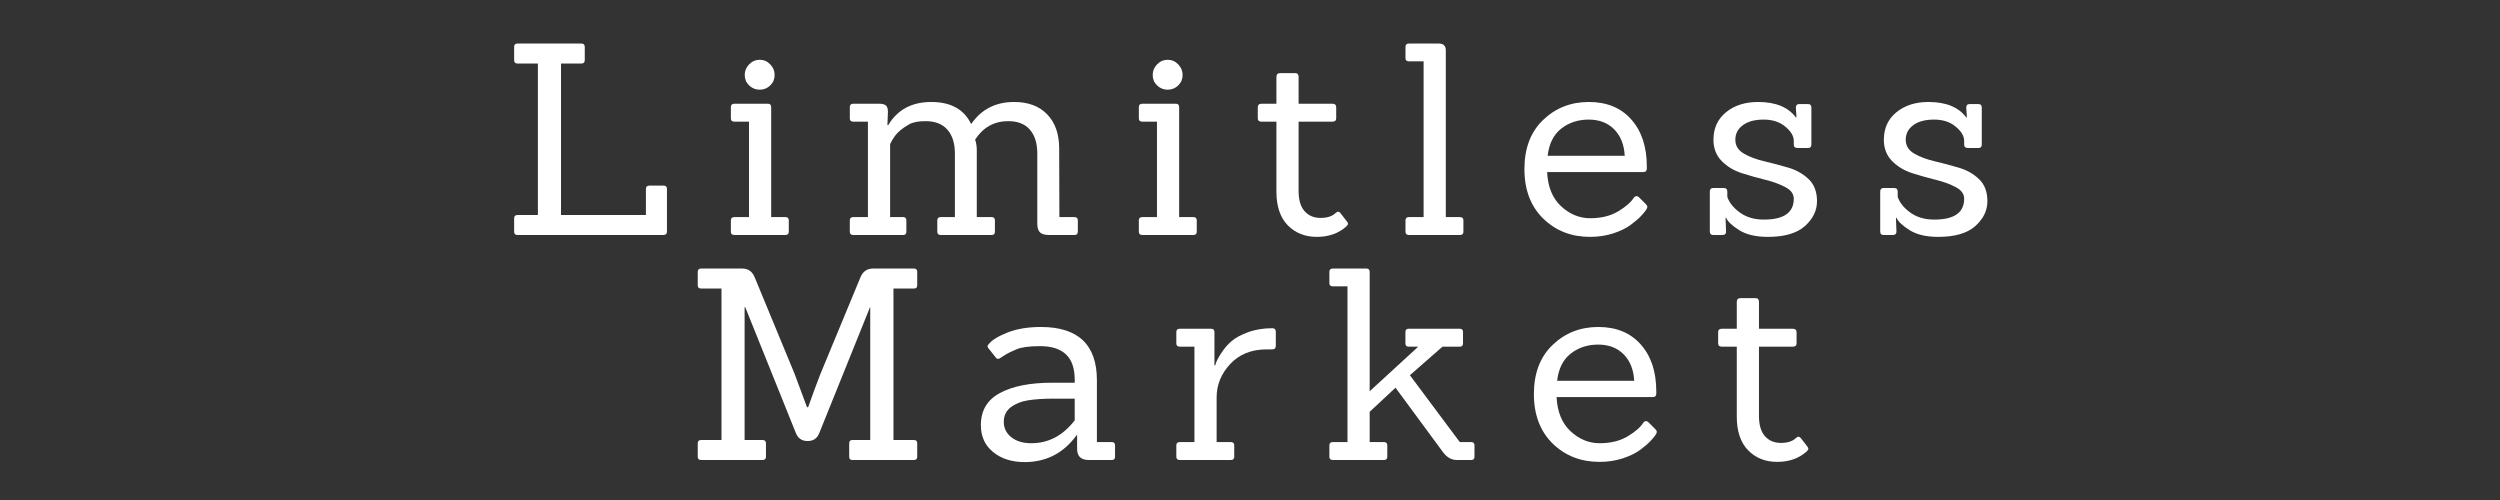
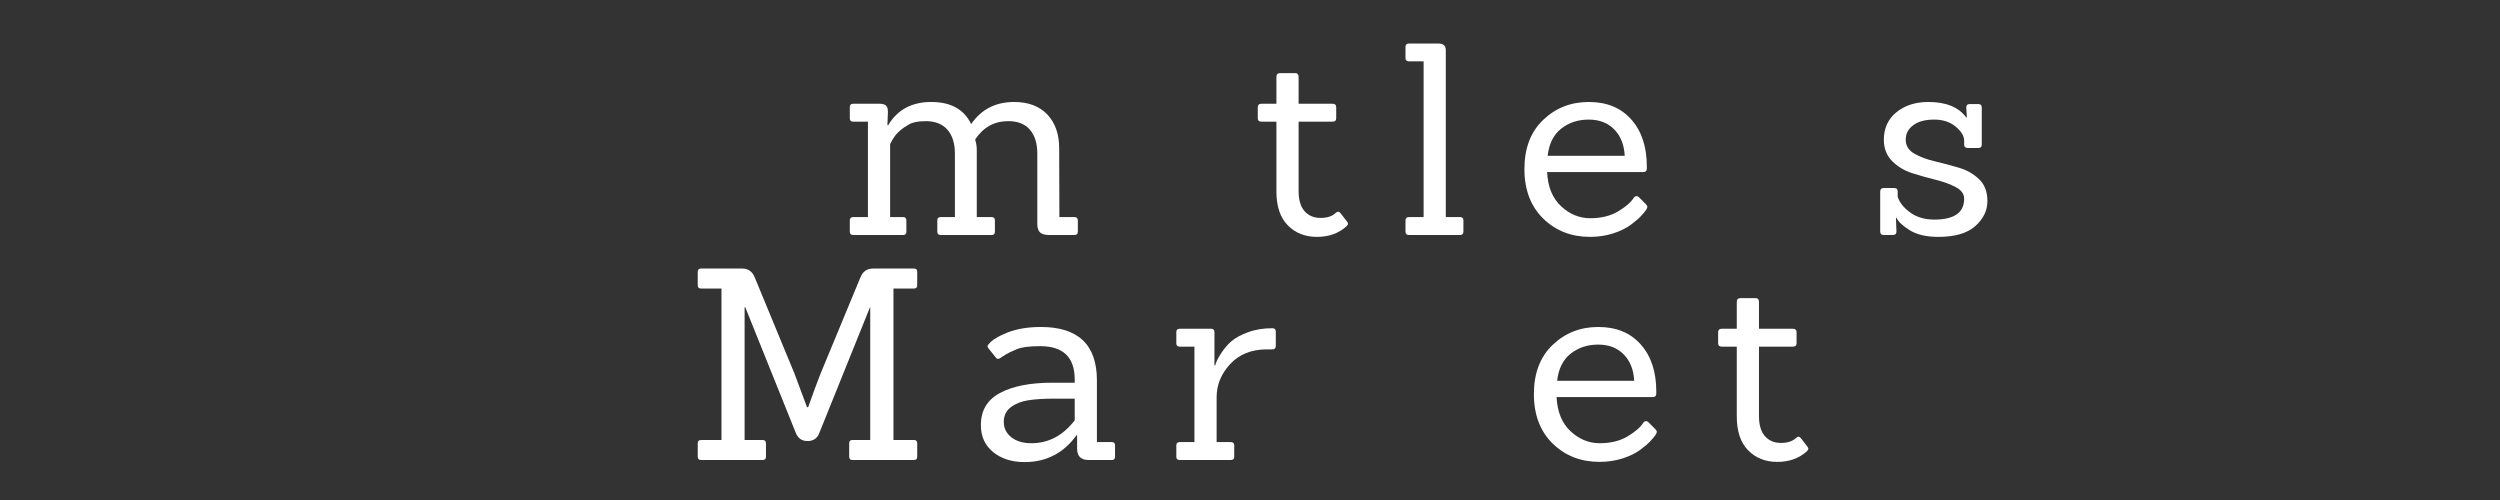
<svg xmlns="http://www.w3.org/2000/svg" version="1.2" preserveAspectRatio="xMidYMid meet" height="100" viewBox="0 0 375 75" zoomAndPan="magnify" width="500">
  <rect x="0" y="0" width="375" height="75" fill="#333333" stroke="none" />
  <defs />
  <g id="1b95802513">
    <g style="fill:#ffffff;fill-opacity:1;">
      <g transform="translate(75.199, 35.25)">
-         <path d="M 24.312 0 L 2.438 0 C 2.094 0 1.922 -0.16 1.922 -0.484 L 1.922 -2.516 C 1.922 -2.836 2.094 -3 2.438 -3 L 5.484 -3 L 5.484 -25.719 L 2.438 -25.719 C 2.094 -25.719 1.922 -25.879 1.922 -26.203 L 1.922 -28.234 C 1.922 -28.555 2.094 -28.719 2.438 -28.719 L 12 -28.719 C 12.344 -28.719 12.516 -28.547 12.516 -28.203 L 12.516 -26.234 C 12.516 -25.891 12.344 -25.719 12 -25.719 L 8.953 -25.719 L 8.953 -3 L 21.688 -3 L 21.688 -6.922 C 21.688 -7.242 21.859 -7.406 22.203 -7.406 L 24.359 -7.406 C 24.68 -7.406 24.844 -7.242 24.844 -6.922 L 24.844 -0.516 C 24.844 -0.172 24.664 0 24.312 0 Z M 24.312 0" style="stroke:none" />
-       </g>
+         </g>
    </g>
    <g style="fill:#ffffff;fill-opacity:1;">
      <g transform="translate(108.116, 35.25)">
-         <path d="M 9.688 0 L 2.047 0 C 1.691 0 1.516 -0.16 1.516 -0.484 L 1.516 -2.203 C 1.516 -2.523 1.691 -2.688 2.047 -2.688 L 4.234 -2.688 L 4.234 -17 L 2.047 -17 C 1.691 -17 1.516 -17.16 1.516 -17.484 L 1.516 -19.203 C 1.516 -19.523 1.691 -19.688 2.047 -19.688 L 7.078 -19.688 C 7.398 -19.688 7.562 -19.523 7.562 -19.203 L 7.562 -2.688 L 9.688 -2.688 C 10.031 -2.688 10.203 -2.523 10.203 -2.203 L 10.203 -0.484 C 10.203 -0.16 10.031 0 9.688 0 Z M 7.422 -25.594 C 7.859 -25.145 8.078 -24.613 8.078 -24 C 8.078 -23.383 7.859 -22.863 7.422 -22.438 C 6.984 -22.008 6.457 -21.797 5.844 -21.797 C 5.227 -21.797 4.695 -22.008 4.25 -22.438 C 3.812 -22.863 3.594 -23.383 3.594 -24 C 3.594 -24.613 3.812 -25.145 4.25 -25.594 C 4.695 -26.051 5.227 -26.281 5.844 -26.281 C 6.457 -26.281 6.984 -26.051 7.422 -25.594 Z M 7.422 -25.594" style="stroke:none" />
-       </g>
+         </g>
    </g>
    <g style="fill:#ffffff;fill-opacity:1;">
      <g transform="translate(125.955, 35.25)">
        <path d="M 35.203 0 L 31.406 0 C 30.789 0 30.344 -0.125 30.062 -0.375 C 29.781 -0.633 29.641 -1.07 29.641 -1.688 L 29.641 -12.203 C 29.641 -13.742 29.27 -14.941 28.531 -15.797 C 27.801 -16.648 26.719 -17.078 25.281 -17.078 C 23.176 -17.078 21.52 -16.156 20.312 -14.312 C 20.477 -13.832 20.562 -13.301 20.562 -12.719 L 20.562 -2.688 L 22.797 -2.688 C 23.117 -2.688 23.281 -2.523 23.281 -2.203 L 23.281 -0.484 C 23.281 -0.16 23.117 0 22.797 0 L 15.156 0 C 14.812 0 14.641 -0.16 14.641 -0.484 L 14.641 -2.203 C 14.641 -2.523 14.812 -2.688 15.156 -2.688 L 17.281 -2.688 L 17.281 -12.203 C 17.281 -13.742 16.906 -14.941 16.156 -15.797 C 15.414 -16.648 14.32 -17.078 12.875 -17.078 C 11.781 -17.078 10.945 -16.91 10.375 -16.578 C 9.801 -16.242 9.367 -15.945 9.078 -15.688 C 8.785 -15.438 8.547 -15.191 8.359 -14.953 C 8.035 -14.523 7.77 -14.086 7.562 -13.641 L 7.562 -2.688 L 9.516 -2.688 C 9.836 -2.688 10 -2.523 10 -2.203 L 10 -0.484 C 10 -0.16 9.836 0 9.516 0 L 2.047 0 C 1.691 0 1.516 -0.16 1.516 -0.484 L 1.516 -2.203 C 1.516 -2.523 1.691 -2.688 2.047 -2.688 L 4.234 -2.688 L 4.234 -17 L 2.047 -17 C 1.691 -17 1.516 -17.16 1.516 -17.484 L 1.516 -19.203 C 1.516 -19.523 1.691 -19.688 2.047 -19.688 L 5.953 -19.688 C 6.41 -19.688 6.738 -19.598 6.938 -19.422 C 7.133 -19.242 7.234 -18.93 7.234 -18.484 L 7.156 -16.484 L 7.281 -16.484 C 8.664 -18.797 10.816 -19.953 13.734 -19.953 C 16.66 -19.953 18.656 -18.848 19.719 -16.641 C 21.238 -18.848 23.383 -19.953 26.156 -19.953 C 28.289 -19.953 29.953 -19.328 31.141 -18.078 C 32.328 -16.828 32.922 -15.133 32.922 -13 L 32.953 -2.688 L 35.203 -2.688 C 35.547 -2.688 35.719 -2.523 35.719 -2.203 L 35.719 -0.484 C 35.719 -0.16 35.547 0 35.203 0 Z M 35.203 0" style="stroke:none" />
      </g>
    </g>
    <g style="fill:#ffffff;fill-opacity:1;">
      <g transform="translate(169.311, 35.25)">
-         <path d="M 9.688 0 L 2.047 0 C 1.691 0 1.516 -0.16 1.516 -0.484 L 1.516 -2.203 C 1.516 -2.523 1.691 -2.688 2.047 -2.688 L 4.234 -2.688 L 4.234 -17 L 2.047 -17 C 1.691 -17 1.516 -17.16 1.516 -17.484 L 1.516 -19.203 C 1.516 -19.523 1.691 -19.688 2.047 -19.688 L 7.078 -19.688 C 7.398 -19.688 7.562 -19.523 7.562 -19.203 L 7.562 -2.688 L 9.688 -2.688 C 10.031 -2.688 10.203 -2.523 10.203 -2.203 L 10.203 -0.484 C 10.203 -0.16 10.031 0 9.688 0 Z M 7.422 -25.594 C 7.859 -25.145 8.078 -24.613 8.078 -24 C 8.078 -23.383 7.859 -22.863 7.422 -22.438 C 6.984 -22.008 6.457 -21.797 5.844 -21.797 C 5.227 -21.797 4.695 -22.008 4.25 -22.438 C 3.812 -22.863 3.594 -23.383 3.594 -24 C 3.594 -24.613 3.812 -25.145 4.25 -25.594 C 4.695 -26.051 5.227 -26.281 5.844 -26.281 C 6.457 -26.281 6.984 -26.051 7.422 -25.594 Z M 7.422 -25.594" style="stroke:none" />
-       </g>
+         </g>
    </g>
    <g style="fill:#ffffff;fill-opacity:1;">
      <g transform="translate(187.15, 35.25)">
        <path d="M 14.875 -2.047 C 14.988 -1.93 15.047 -1.812 15.047 -1.688 C 15.047 -1.57 14.961 -1.438 14.797 -1.281 C 13.629 -0.238 12.156 0.281 10.375 0.281 C 8.602 0.281 7.148 -0.297 6.016 -1.453 C 4.879 -2.617 4.312 -4.305 4.312 -6.516 L 4.312 -17 L 2.078 -17 C 1.703 -17 1.516 -17.172 1.516 -17.516 L 1.516 -19.156 C 1.516 -19.508 1.703 -19.688 2.078 -19.688 L 4.312 -19.688 L 4.312 -23.719 C 4.312 -24.094 4.5 -24.281 4.875 -24.281 L 7.125 -24.281 C 7.469 -24.281 7.641 -24.094 7.641 -23.719 L 7.641 -19.688 L 12.719 -19.688 C 13.094 -19.688 13.281 -19.508 13.281 -19.156 L 13.281 -17.516 C 13.281 -17.172 13.094 -17 12.719 -17 L 7.641 -17 L 7.641 -6.594 C 7.641 -5.258 7.938 -4.254 8.531 -3.578 C 9.133 -2.898 9.938 -2.562 10.938 -2.562 C 11.938 -2.562 12.691 -2.812 13.203 -3.312 C 13.461 -3.562 13.703 -3.551 13.922 -3.281 Z M 14.875 -2.047" style="stroke:none" />
      </g>
    </g>
    <g style="fill:#ffffff;fill-opacity:1;">
      <g transform="translate(209.308, 35.25)">
        <path d="M 9.688 0 L 2.047 0 C 1.691 0 1.516 -0.16 1.516 -0.484 L 1.516 -2.203 C 1.516 -2.523 1.691 -2.688 2.047 -2.688 L 4.234 -2.688 L 4.234 -26.047 L 2.047 -26.047 C 1.691 -26.047 1.516 -26.203 1.516 -26.516 L 1.516 -28.234 C 1.516 -28.555 1.691 -28.719 2.047 -28.719 L 6.484 -28.719 C 7.203 -28.719 7.562 -28.383 7.562 -27.719 L 7.562 -2.688 L 9.688 -2.688 C 10.031 -2.688 10.203 -2.523 10.203 -2.203 L 10.203 -0.484 C 10.203 -0.16 10.031 0 9.688 0 Z M 9.688 0" style="stroke:none" />
      </g>
    </g>
    <g style="fill:#ffffff;fill-opacity:1;">
      <g transform="translate(227.147, 35.25)">
        <path d="M 19.312 -9.438 L 4.922 -9.438 C 5.023 -7.227 5.723 -5.52 7.016 -4.312 C 8.305 -3.113 9.766 -2.516 11.391 -2.516 C 13.023 -2.516 14.422 -2.859 15.578 -3.547 C 16.734 -4.242 17.516 -4.926 17.922 -5.594 C 18.129 -5.863 18.367 -5.906 18.641 -5.719 L 19.719 -4.641 C 19.875 -4.484 19.953 -4.344 19.953 -4.219 C 19.953 -4.102 19.891 -3.953 19.766 -3.766 C 19.648 -3.578 19.406 -3.281 19.031 -2.875 C 18.664 -2.477 18.141 -2.023 17.453 -1.516 C 16.773 -1.016 15.895 -0.586 14.812 -0.234 C 13.738 0.109 12.586 0.281 11.359 0.281 C 8.555 0.281 6.211 -0.633 4.328 -2.469 C 2.453 -4.312 1.516 -6.785 1.516 -9.891 C 1.516 -13.004 2.445 -15.457 4.312 -17.25 C 6.188 -19.051 8.473 -19.953 11.172 -19.953 C 13.879 -19.953 16.004 -19.078 17.547 -17.328 C 19.098 -15.586 19.875 -13.238 19.875 -10.281 C 19.875 -10.176 19.875 -10.066 19.875 -9.953 C 19.875 -9.609 19.688 -9.438 19.312 -9.438 Z M 16.562 -11.875 C 16.477 -13.531 15.957 -14.848 15 -15.828 C 14.039 -16.816 12.758 -17.312 11.156 -17.312 C 9.562 -17.312 8.188 -16.859 7.031 -15.953 C 5.883 -15.047 5.207 -13.688 5 -11.875 Z M 16.562 -11.875" style="stroke:none" />
      </g>
    </g>
    <g style="fill:#ffffff;fill-opacity:1;">
      <g transform="translate(254.785, 35.25)">
-         <path d="M 10.406 0.281 C 8.613 0.281 7.18 -0.051 6.109 -0.719 C 5.047 -1.383 4.383 -2.008 4.125 -2.594 L 4.047 -2.594 C 4.098 -1.289 4.125 -0.598 4.125 -0.516 C 4.125 -0.172 3.938 0 3.562 0 L 2.203 0 C 1.859 0 1.688 -0.172 1.688 -0.516 L 1.688 -6.516 C 1.688 -6.867 1.859 -7.047 2.203 -7.047 L 3.766 -7.047 C 4.129 -7.047 4.312 -6.867 4.312 -6.516 L 4.312 -5.719 C 4.582 -4.914 5.145 -4.18 6 -3.516 C 7.008 -2.711 8.273 -2.312 9.797 -2.312 C 12.785 -2.312 14.281 -3.352 14.281 -5.438 C 14.281 -6.156 13.863 -6.734 13.031 -7.172 C 12.207 -7.617 11.203 -7.988 10.016 -8.281 C 8.828 -8.57 7.645 -8.906 6.469 -9.281 C 5.301 -9.656 4.301 -10.258 3.469 -11.094 C 2.645 -11.938 2.234 -13 2.234 -14.281 C 2.234 -16.008 2.859 -17.383 4.109 -18.406 C 5.367 -19.438 6.973 -19.953 8.922 -19.953 C 11.555 -19.953 13.445 -19.18 14.594 -17.641 L 14.688 -17.641 C 14.625 -18.598 14.594 -19.094 14.594 -19.125 C 14.594 -19.469 14.77 -19.641 15.125 -19.641 L 16.406 -19.641 C 16.75 -19.641 16.922 -19.469 16.922 -19.125 L 16.922 -13.562 C 16.922 -13.219 16.75 -13.047 16.406 -13.047 L 14.844 -13.047 C 14.469 -13.047 14.281 -13.219 14.281 -13.562 L 14.281 -14.125 C 14.281 -14.844 13.859 -15.551 13.016 -16.25 C 12.18 -16.957 11.098 -17.312 9.766 -17.312 C 8.43 -17.312 7.391 -17.031 6.641 -16.469 C 5.891 -15.914 5.516 -15.191 5.516 -14.297 C 5.516 -13.398 5.938 -12.707 6.781 -12.219 C 7.625 -11.727 8.645 -11.344 9.844 -11.062 C 11.039 -10.781 12.238 -10.461 13.438 -10.109 C 14.633 -9.766 15.656 -9.191 16.5 -8.391 C 17.344 -7.598 17.766 -6.492 17.766 -5.078 C 17.766 -3.66 17.156 -2.41 15.938 -1.328 C 14.727 -0.254 12.883 0.281 10.406 0.281 Z M 10.406 0.281" style="stroke:none" />
-       </g>
+         </g>
    </g>
    <g style="fill:#ffffff;fill-opacity:1;">
      <g transform="translate(280.343, 35.25)">
        <path d="M 10.406 0.281 C 8.613 0.281 7.18 -0.051 6.109 -0.719 C 5.047 -1.383 4.383 -2.008 4.125 -2.594 L 4.047 -2.594 C 4.098 -1.289 4.125 -0.598 4.125 -0.516 C 4.125 -0.172 3.938 0 3.562 0 L 2.203 0 C 1.859 0 1.688 -0.172 1.688 -0.516 L 1.688 -6.516 C 1.688 -6.867 1.859 -7.047 2.203 -7.047 L 3.766 -7.047 C 4.129 -7.047 4.312 -6.867 4.312 -6.516 L 4.312 -5.719 C 4.582 -4.914 5.145 -4.18 6 -3.516 C 7.008 -2.711 8.273 -2.312 9.797 -2.312 C 12.785 -2.312 14.281 -3.352 14.281 -5.438 C 14.281 -6.156 13.863 -6.734 13.031 -7.172 C 12.207 -7.617 11.203 -7.988 10.016 -8.281 C 8.828 -8.57 7.645 -8.906 6.469 -9.281 C 5.301 -9.656 4.301 -10.258 3.469 -11.094 C 2.645 -11.938 2.234 -13 2.234 -14.281 C 2.234 -16.008 2.859 -17.383 4.109 -18.406 C 5.367 -19.438 6.973 -19.953 8.922 -19.953 C 11.555 -19.953 13.445 -19.18 14.594 -17.641 L 14.688 -17.641 C 14.625 -18.598 14.594 -19.094 14.594 -19.125 C 14.594 -19.469 14.77 -19.641 15.125 -19.641 L 16.406 -19.641 C 16.75 -19.641 16.922 -19.469 16.922 -19.125 L 16.922 -13.562 C 16.922 -13.219 16.75 -13.047 16.406 -13.047 L 14.844 -13.047 C 14.469 -13.047 14.281 -13.219 14.281 -13.562 L 14.281 -14.125 C 14.281 -14.844 13.859 -15.551 13.016 -16.25 C 12.18 -16.957 11.098 -17.312 9.766 -17.312 C 8.43 -17.312 7.391 -17.031 6.641 -16.469 C 5.891 -15.914 5.516 -15.191 5.516 -14.297 C 5.516 -13.398 5.938 -12.707 6.781 -12.219 C 7.625 -11.727 8.645 -11.344 9.844 -11.062 C 11.039 -10.781 12.238 -10.461 13.438 -10.109 C 14.633 -9.766 15.656 -9.191 16.5 -8.391 C 17.344 -7.598 17.766 -6.492 17.766 -5.078 C 17.766 -3.66 17.156 -2.41 15.938 -1.328 C 14.727 -0.254 12.883 0.281 10.406 0.281 Z M 10.406 0.281" style="stroke:none" />
      </g>
    </g>
    <g style="fill:#ffffff;fill-opacity:1;">
      <g transform="translate(102.738, 69)">
        <path d="M 34.359 0 L 25.125 0 C 24.801 0 24.641 -0.16 24.641 -0.484 L 24.641 -2.516 C 24.641 -2.836 24.801 -3 25.125 -3 L 27.797 -3 L 27.797 -22.922 L 27.766 -22.922 L 20.156 -4.047 C 19.844 -3.242 19.258 -2.844 18.406 -2.844 C 17.551 -2.844 16.961 -3.242 16.641 -4.047 L 9.047 -22.922 L 8.953 -22.922 L 8.953 -3 L 11.641 -3 C 11.984 -3 12.156 -2.836 12.156 -2.516 L 12.156 -0.484 C 12.156 -0.16 11.984 0 11.641 0 L 2.438 0 C 2.094 0 1.922 -0.16 1.922 -0.484 L 1.922 -2.516 C 1.922 -2.836 2.094 -3 2.438 -3 L 5.484 -3 L 5.484 -25.719 L 2.438 -25.719 C 2.094 -25.719 1.922 -25.879 1.922 -26.203 L 1.922 -28.234 C 1.922 -28.555 2.094 -28.719 2.438 -28.719 L 8.594 -28.719 C 9.5 -28.719 10.129 -28.266 10.484 -27.359 L 16.438 -12.953 L 18.312 -7.922 L 18.484 -7.922 C 19.223 -10.004 19.832 -11.656 20.312 -12.875 L 26.312 -27.359 C 26.664 -28.266 27.305 -28.719 28.234 -28.719 L 34.359 -28.719 C 34.68 -28.719 34.844 -28.555 34.844 -28.234 L 34.844 -26.203 C 34.844 -25.879 34.68 -25.719 34.359 -25.719 L 31.281 -25.719 L 31.281 -3 L 34.359 -3 C 34.68 -3 34.844 -2.836 34.844 -2.516 L 34.844 -0.484 C 34.844 -0.16 34.68 0 34.359 0 Z M 34.359 0" style="stroke:none" />
      </g>
    </g>
    <g style="fill:#ffffff;fill-opacity:1;">
      <g transform="translate(145.614, 69)">
        <path d="M 21.156 0 L 17.688 0 C 16.531 0 15.953 -0.562 15.953 -1.688 L 15.953 -3.719 L 15.875 -3.719 C 13.926 -1.031 11.328 0.312 8.078 0.312 C 6.16 0.312 4.586 -0.188 3.359 -1.188 C 2.129 -2.188 1.516 -3.535 1.516 -5.234 C 1.516 -7.422 2.469 -9.023 4.375 -10.047 C 6.281 -11.078 8.898 -11.594 12.234 -11.594 L 15.594 -11.594 L 15.594 -12.078 C 15.594 -15.41 13.863 -17.078 10.406 -17.078 C 8.77 -17.078 7.594 -16.922 6.875 -16.609 C 6.156 -16.305 5.641 -16.062 5.328 -15.875 C 5.023 -15.688 4.797 -15.539 4.641 -15.438 C 4.242 -15.113 3.953 -15.086 3.766 -15.359 L 2.641 -16.766 C 2.453 -16.973 2.477 -17.188 2.719 -17.406 C 3.176 -17.988 4.109 -18.562 5.516 -19.125 C 6.93 -19.676 8.598 -19.953 10.516 -19.953 C 16.117 -19.953 18.922 -17.285 18.922 -11.953 L 18.922 -2.688 L 21.156 -2.688 C 21.477 -2.688 21.641 -2.523 21.641 -2.203 L 21.641 -0.484 C 21.641 -0.16 21.477 0 21.156 0 Z M 15.594 -9.203 L 12.438 -9.203 C 10.895 -9.203 9.613 -9.117 8.594 -8.953 C 7.582 -8.797 6.723 -8.453 6.016 -7.922 C 5.305 -7.391 4.953 -6.656 4.953 -5.719 C 4.953 -4.781 5.332 -4.008 6.094 -3.406 C 6.852 -2.812 7.848 -2.516 9.078 -2.516 C 11.66 -2.516 13.832 -3.66 15.594 -5.953 Z M 15.594 -9.203" style="stroke:none" />
      </g>
    </g>
    <g style="fill:#ffffff;fill-opacity:1;">
      <g transform="translate(174.932, 69)">
        <path d="M 9.688 0 L 2.047 0 C 1.691 0 1.516 -0.16 1.516 -0.484 L 1.516 -2.203 C 1.516 -2.523 1.691 -2.688 2.047 -2.688 L 4.234 -2.688 L 4.234 -17 L 2.047 -17 C 1.691 -17 1.516 -17.16 1.516 -17.484 L 1.516 -19.203 C 1.516 -19.523 1.691 -19.688 2.047 -19.688 L 6.719 -19.688 C 7.062 -19.688 7.234 -19.523 7.234 -19.203 L 7.234 -14.203 L 7.359 -14.203 C 7.441 -14.629 7.723 -15.211 8.203 -15.953 C 8.68 -16.703 9.207 -17.32 9.781 -17.812 C 10.352 -18.312 11.176 -18.758 12.25 -19.156 C 13.332 -19.562 14.555 -19.766 15.922 -19.766 C 16.266 -19.766 16.438 -19.586 16.438 -19.234 L 16.438 -17.125 C 16.438 -16.77 16.266 -16.594 15.922 -16.594 L 15.078 -16.594 C 12.785 -16.594 10.957 -15.859 9.594 -14.391 C 8.238 -12.93 7.562 -11.27 7.562 -9.406 L 7.562 -2.688 L 9.688 -2.688 C 10.031 -2.688 10.203 -2.523 10.203 -2.203 L 10.203 -0.484 C 10.203 -0.16 10.031 0 9.688 0 Z M 9.688 0" style="stroke:none" />
      </g>
    </g>
    <g style="fill:#ffffff;fill-opacity:1;">
      <g transform="translate(197.89, 69)">
-         <path d="M 22.797 0 L 20.641 0 C 19.816 0 19.109 -0.41 18.516 -1.234 L 11.438 -10.844 L 7.562 -7.234 L 7.562 -2.688 L 9.688 -2.688 C 10.031 -2.688 10.203 -2.523 10.203 -2.203 L 10.203 -0.484 C 10.203 -0.16 10.031 0 9.688 0 L 2.047 0 C 1.691 0 1.516 -0.16 1.516 -0.484 L 1.516 -2.203 C 1.516 -2.523 1.691 -2.688 2.047 -2.688 L 4.234 -2.688 L 4.234 -26.047 L 2.047 -26.047 C 1.691 -26.047 1.516 -26.203 1.516 -26.516 L 1.516 -28.234 C 1.516 -28.555 1.691 -28.719 2.047 -28.719 L 7.078 -28.719 C 7.398 -28.719 7.562 -28.555 7.562 -28.234 L 7.562 -10.312 L 14.844 -17 L 13.406 -17 C 13.082 -17 12.922 -17.16 12.922 -17.484 L 12.922 -19.203 C 12.922 -19.523 13.082 -19.688 13.406 -19.688 L 21.078 -19.688 C 21.398 -19.688 21.562 -19.523 21.562 -19.203 L 21.562 -17.484 C 21.562 -17.16 21.398 -17 21.078 -17 L 18.484 -17 L 13.594 -12.719 L 21.078 -2.688 L 22.797 -2.688 C 23.117 -2.688 23.281 -2.523 23.281 -2.203 L 23.281 -0.484 C 23.281 -0.16 23.117 0 22.797 0 Z M 22.797 0" style="stroke:none" />
-       </g>
+         </g>
    </g>
    <g style="fill:#ffffff;fill-opacity:1;">
      <g transform="translate(228.568, 69)">
        <path d="M 19.312 -9.438 L 4.922 -9.438 C 5.023 -7.227 5.723 -5.52 7.016 -4.312 C 8.305 -3.113 9.766 -2.516 11.391 -2.516 C 13.023 -2.516 14.422 -2.859 15.578 -3.547 C 16.734 -4.242 17.516 -4.926 17.922 -5.594 C 18.129 -5.863 18.367 -5.906 18.641 -5.719 L 19.719 -4.641 C 19.875 -4.484 19.953 -4.344 19.953 -4.219 C 19.953 -4.102 19.891 -3.953 19.766 -3.766 C 19.648 -3.578 19.406 -3.281 19.031 -2.875 C 18.664 -2.477 18.141 -2.023 17.453 -1.516 C 16.773 -1.016 15.895 -0.586 14.812 -0.234 C 13.738 0.109 12.586 0.281 11.359 0.281 C 8.555 0.281 6.211 -0.633 4.328 -2.469 C 2.453 -4.312 1.516 -6.785 1.516 -9.891 C 1.516 -13.004 2.445 -15.457 4.312 -17.25 C 6.188 -19.051 8.473 -19.953 11.172 -19.953 C 13.879 -19.953 16.004 -19.078 17.547 -17.328 C 19.098 -15.586 19.875 -13.238 19.875 -10.281 C 19.875 -10.176 19.875 -10.066 19.875 -9.953 C 19.875 -9.609 19.688 -9.438 19.312 -9.438 Z M 16.562 -11.875 C 16.477 -13.531 15.957 -14.848 15 -15.828 C 14.039 -16.816 12.758 -17.312 11.156 -17.312 C 9.562 -17.312 8.188 -16.859 7.031 -15.953 C 5.883 -15.047 5.207 -13.688 5 -11.875 Z M 16.562 -11.875" style="stroke:none" />
      </g>
    </g>
    <g style="fill:#ffffff;fill-opacity:1;">
      <g transform="translate(256.205, 69)">
        <path d="M 14.875 -2.047 C 14.988 -1.93 15.047 -1.812 15.047 -1.688 C 15.047 -1.57 14.961 -1.438 14.797 -1.281 C 13.629 -0.238 12.156 0.281 10.375 0.281 C 8.602 0.281 7.148 -0.297 6.016 -1.453 C 4.879 -2.617 4.312 -4.305 4.312 -6.516 L 4.312 -17 L 2.078 -17 C 1.703 -17 1.516 -17.172 1.516 -17.516 L 1.516 -19.156 C 1.516 -19.508 1.703 -19.688 2.078 -19.688 L 4.312 -19.688 L 4.312 -23.719 C 4.312 -24.094 4.5 -24.281 4.875 -24.281 L 7.125 -24.281 C 7.469 -24.281 7.641 -24.094 7.641 -23.719 L 7.641 -19.688 L 12.719 -19.688 C 13.094 -19.688 13.281 -19.508 13.281 -19.156 L 13.281 -17.516 C 13.281 -17.172 13.094 -17 12.719 -17 L 7.641 -17 L 7.641 -6.594 C 7.641 -5.258 7.938 -4.254 8.531 -3.578 C 9.133 -2.898 9.938 -2.562 10.938 -2.562 C 11.938 -2.562 12.691 -2.812 13.203 -3.312 C 13.461 -3.562 13.703 -3.551 13.922 -3.281 Z M 14.875 -2.047" style="stroke:none" />
      </g>
    </g>
  </g>
</svg>